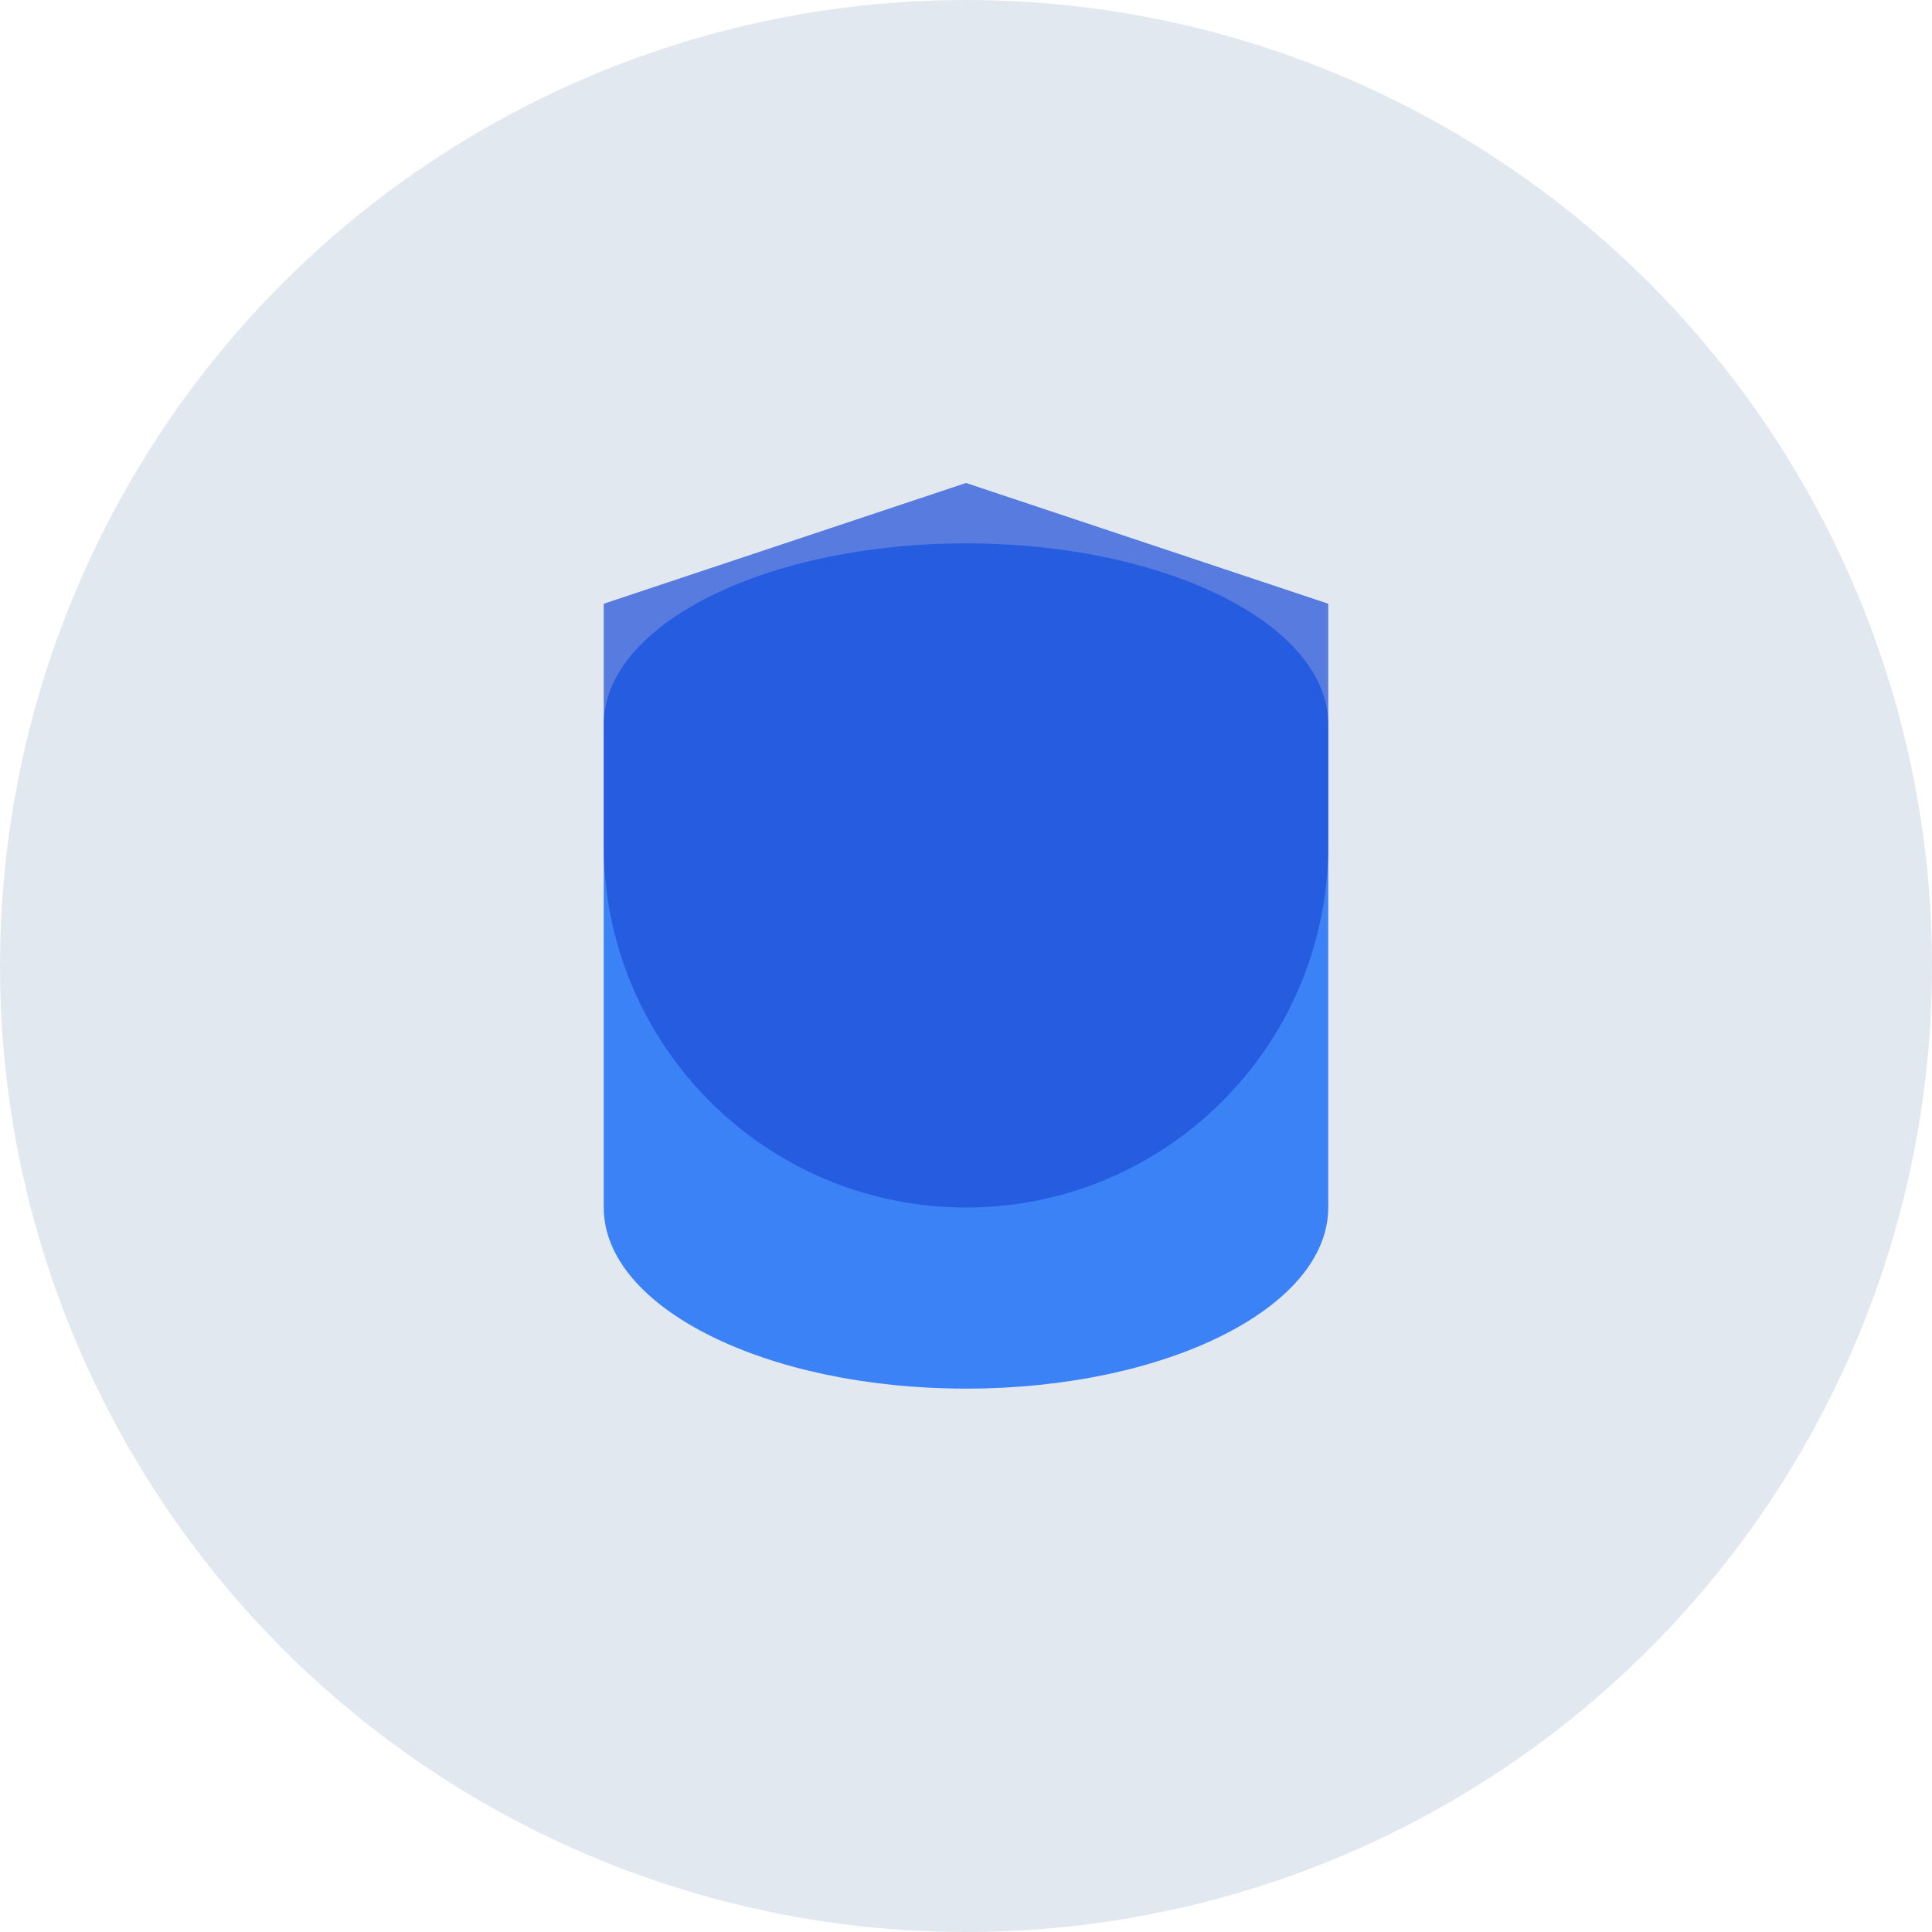
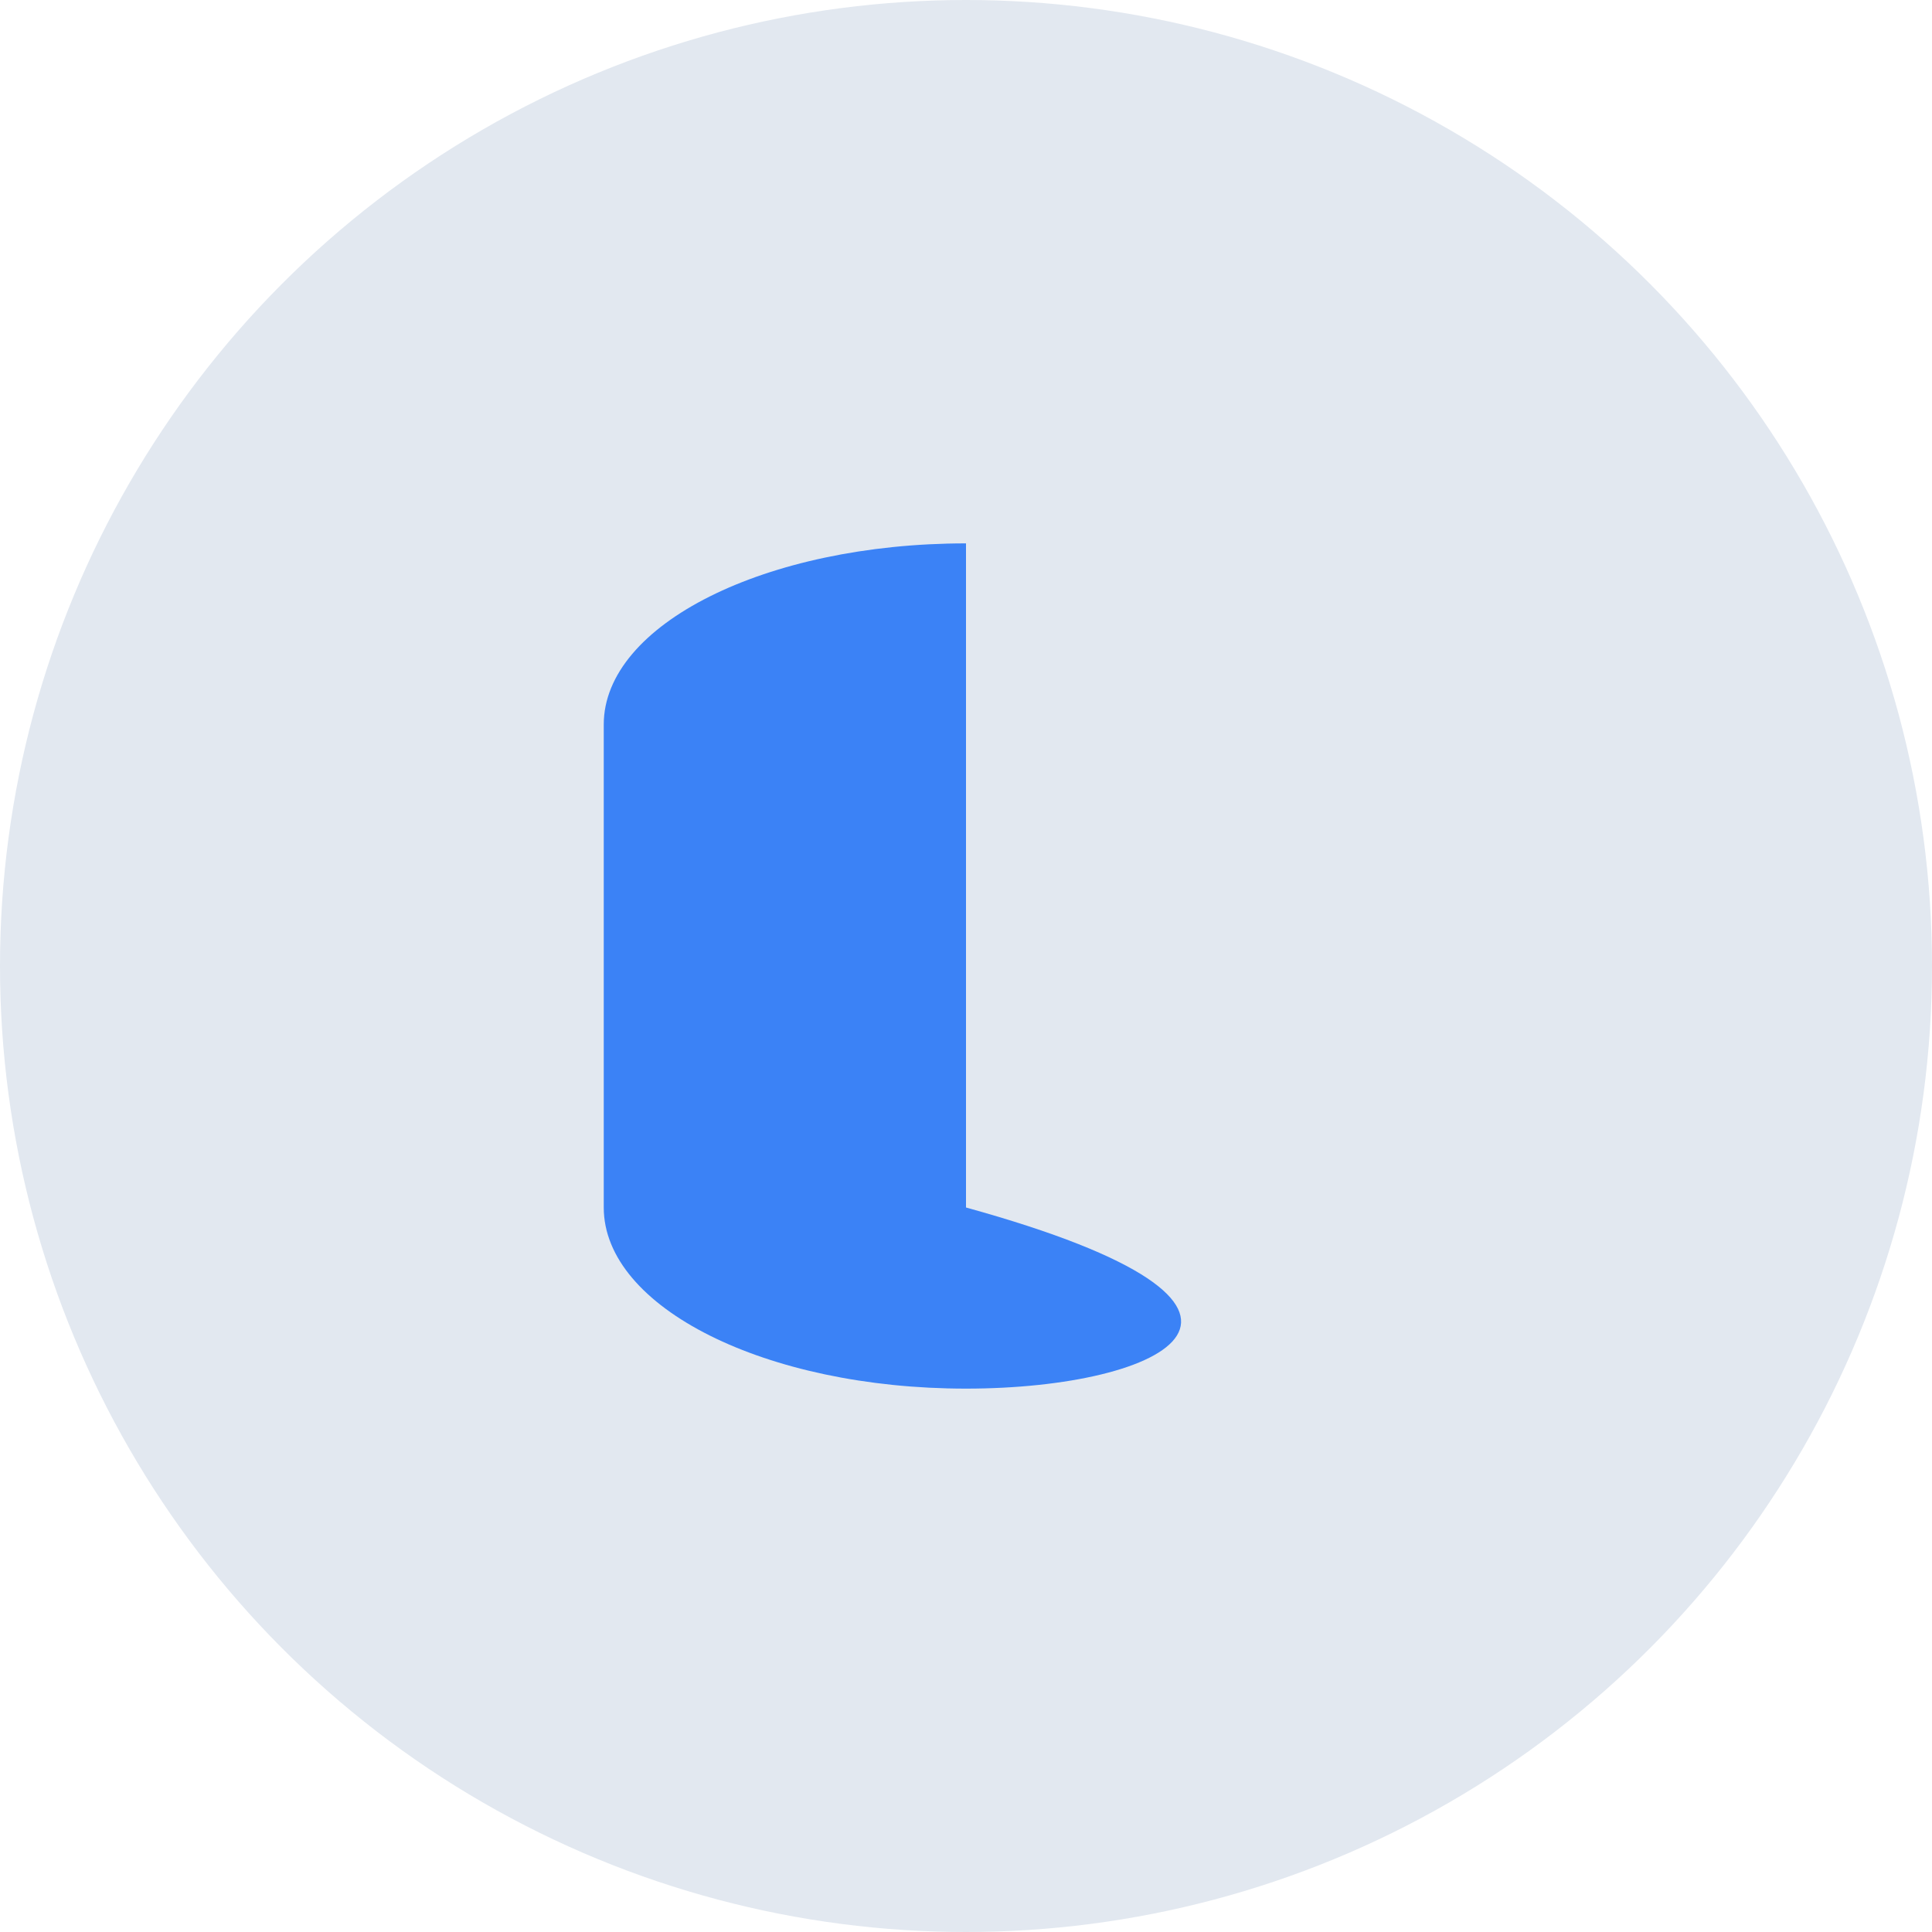
<svg xmlns="http://www.w3.org/2000/svg" width="32" height="32" viewBox="0 0 32 32" fill="none">
  <circle cx="16" cy="16" r="16" fill="#E2E8F0" />
-   <path d="M10 12C10 10.343 12.686 9 16 9C19.314 9 22 10.343 22 12V20C22 21.657 19.314 23 16 23C12.686 23 10 21.657 10 20V12Z" fill="#3B82F6" />
-   <path d="M16 8L22 10V14C22 17.314 19.314 20 16 20C12.686 20 10 17.314 10 14V10L16 8Z" fill="#1D4ED8" fill-opacity="0.7" />
+   <path d="M10 12C10 10.343 12.686 9 16 9V20C22 21.657 19.314 23 16 23C12.686 23 10 21.657 10 20V12Z" fill="#3B82F6" />
</svg>